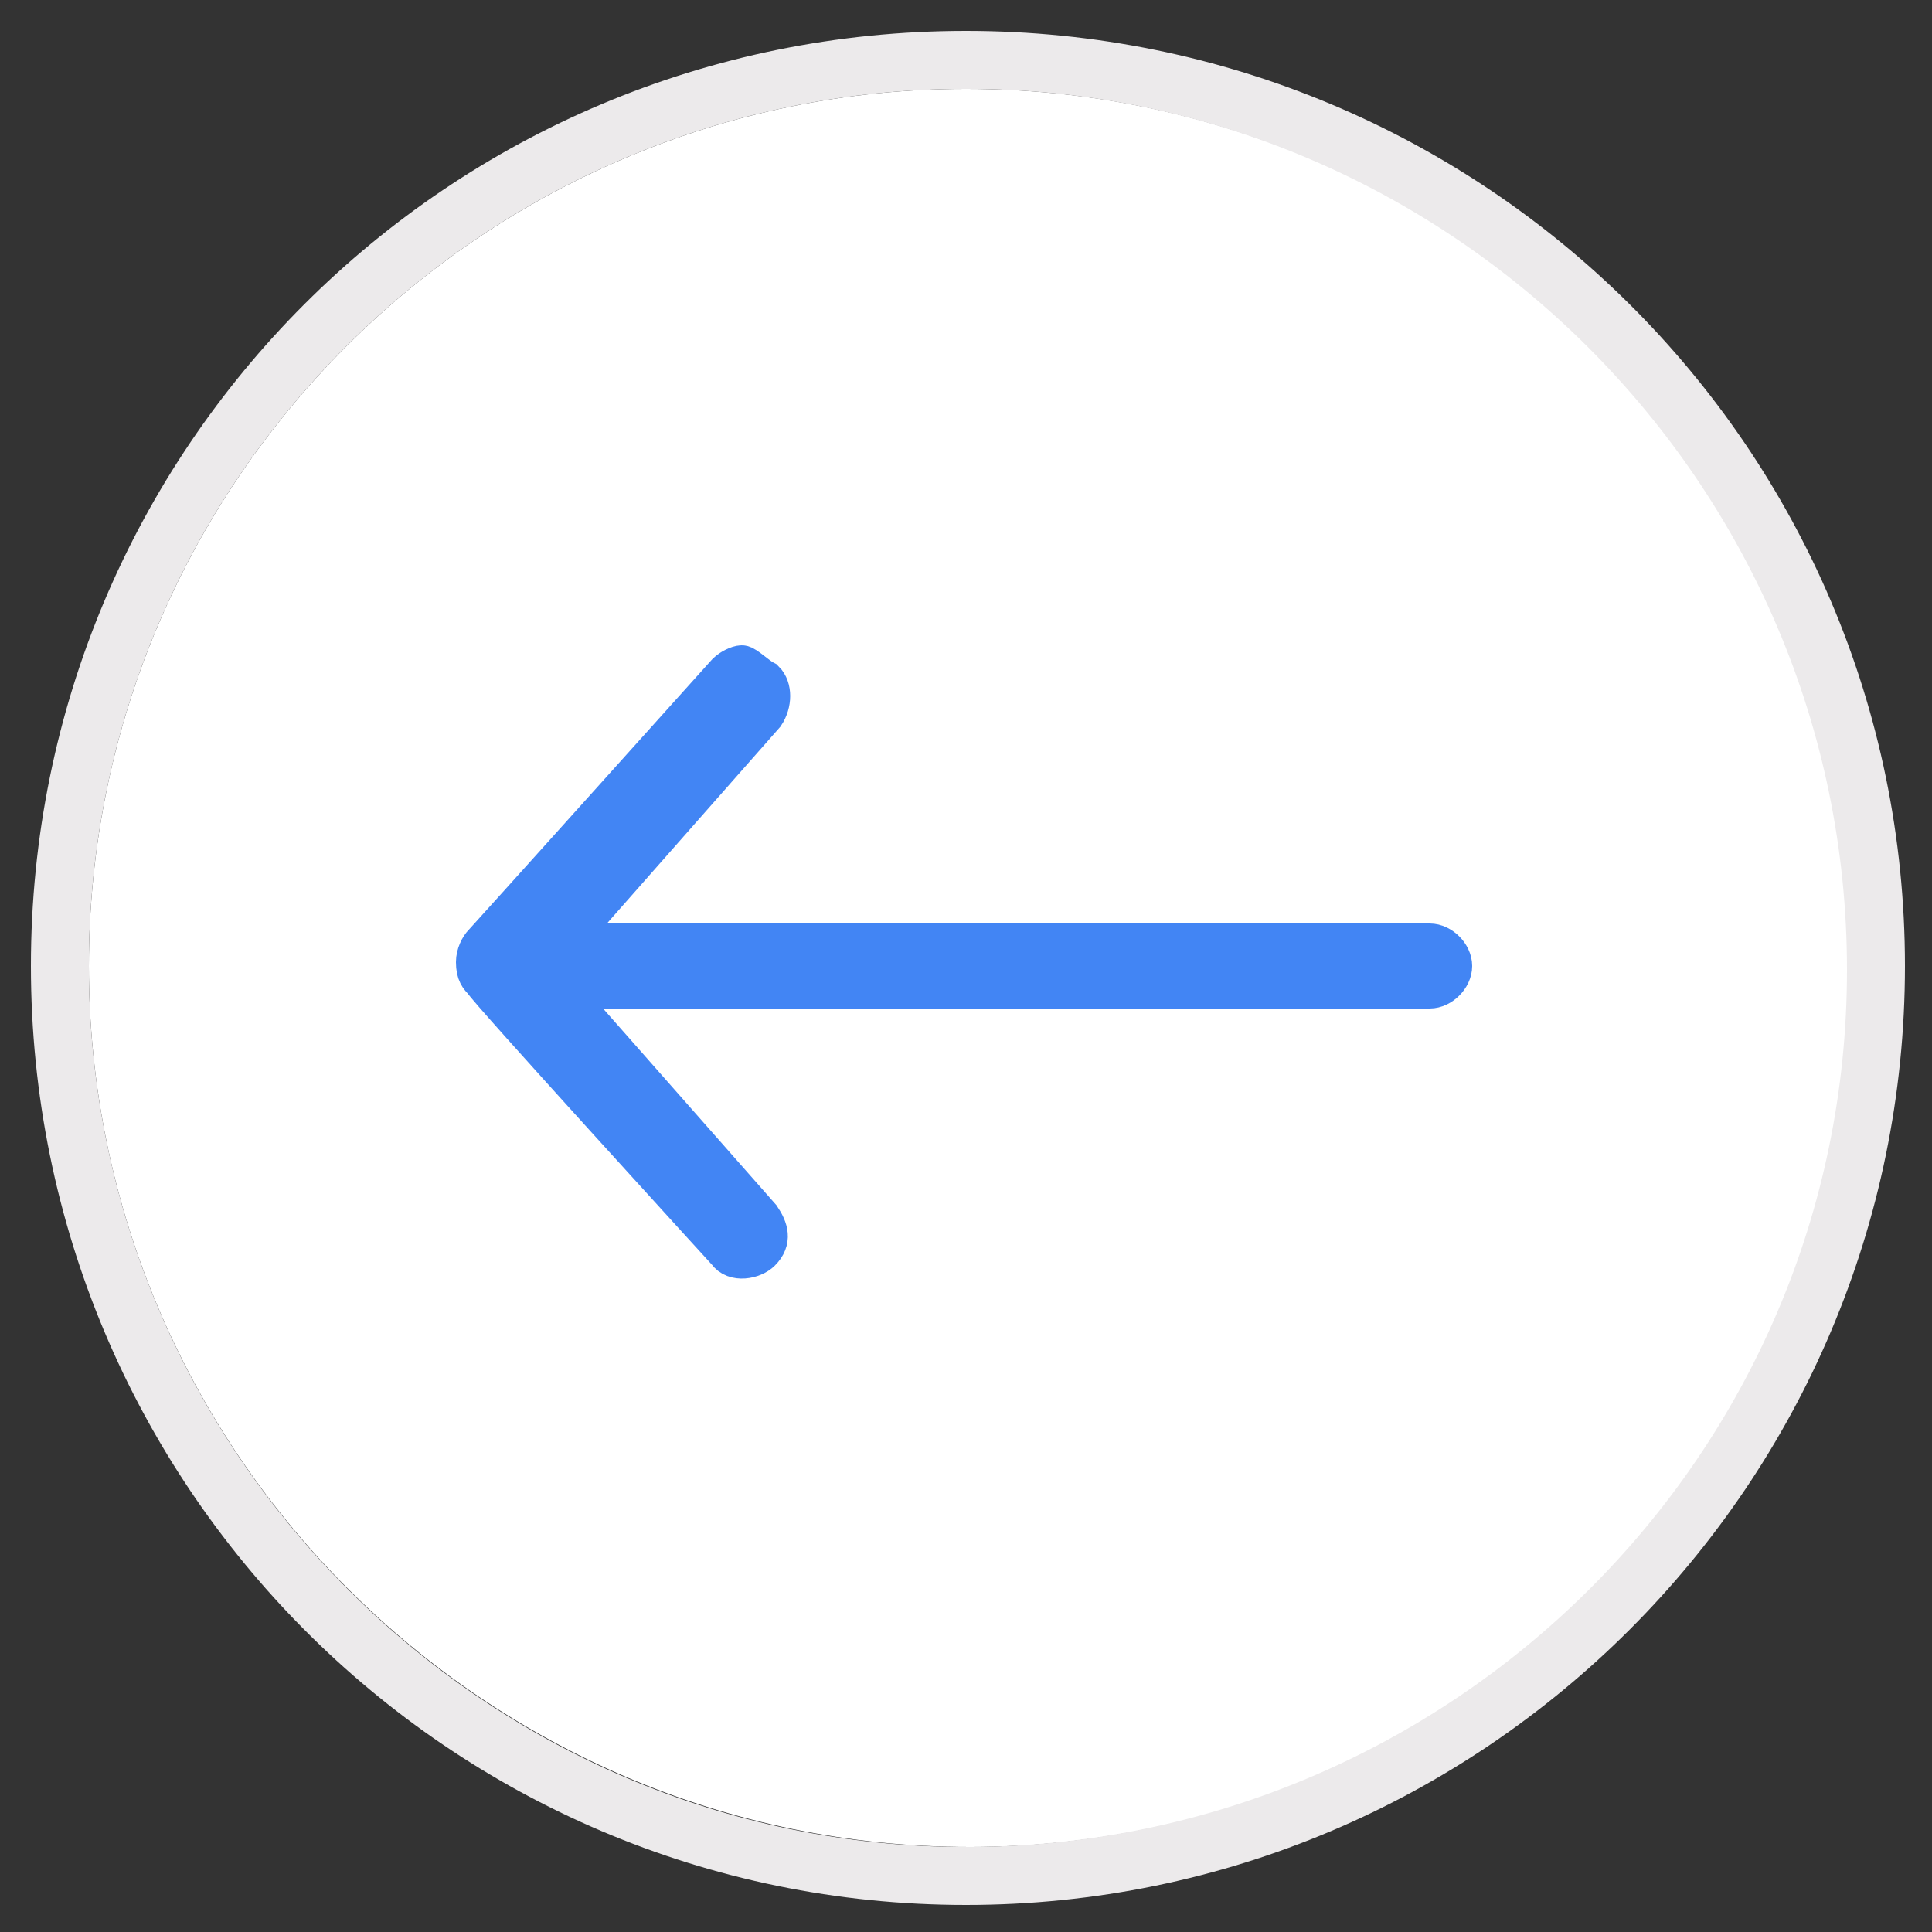
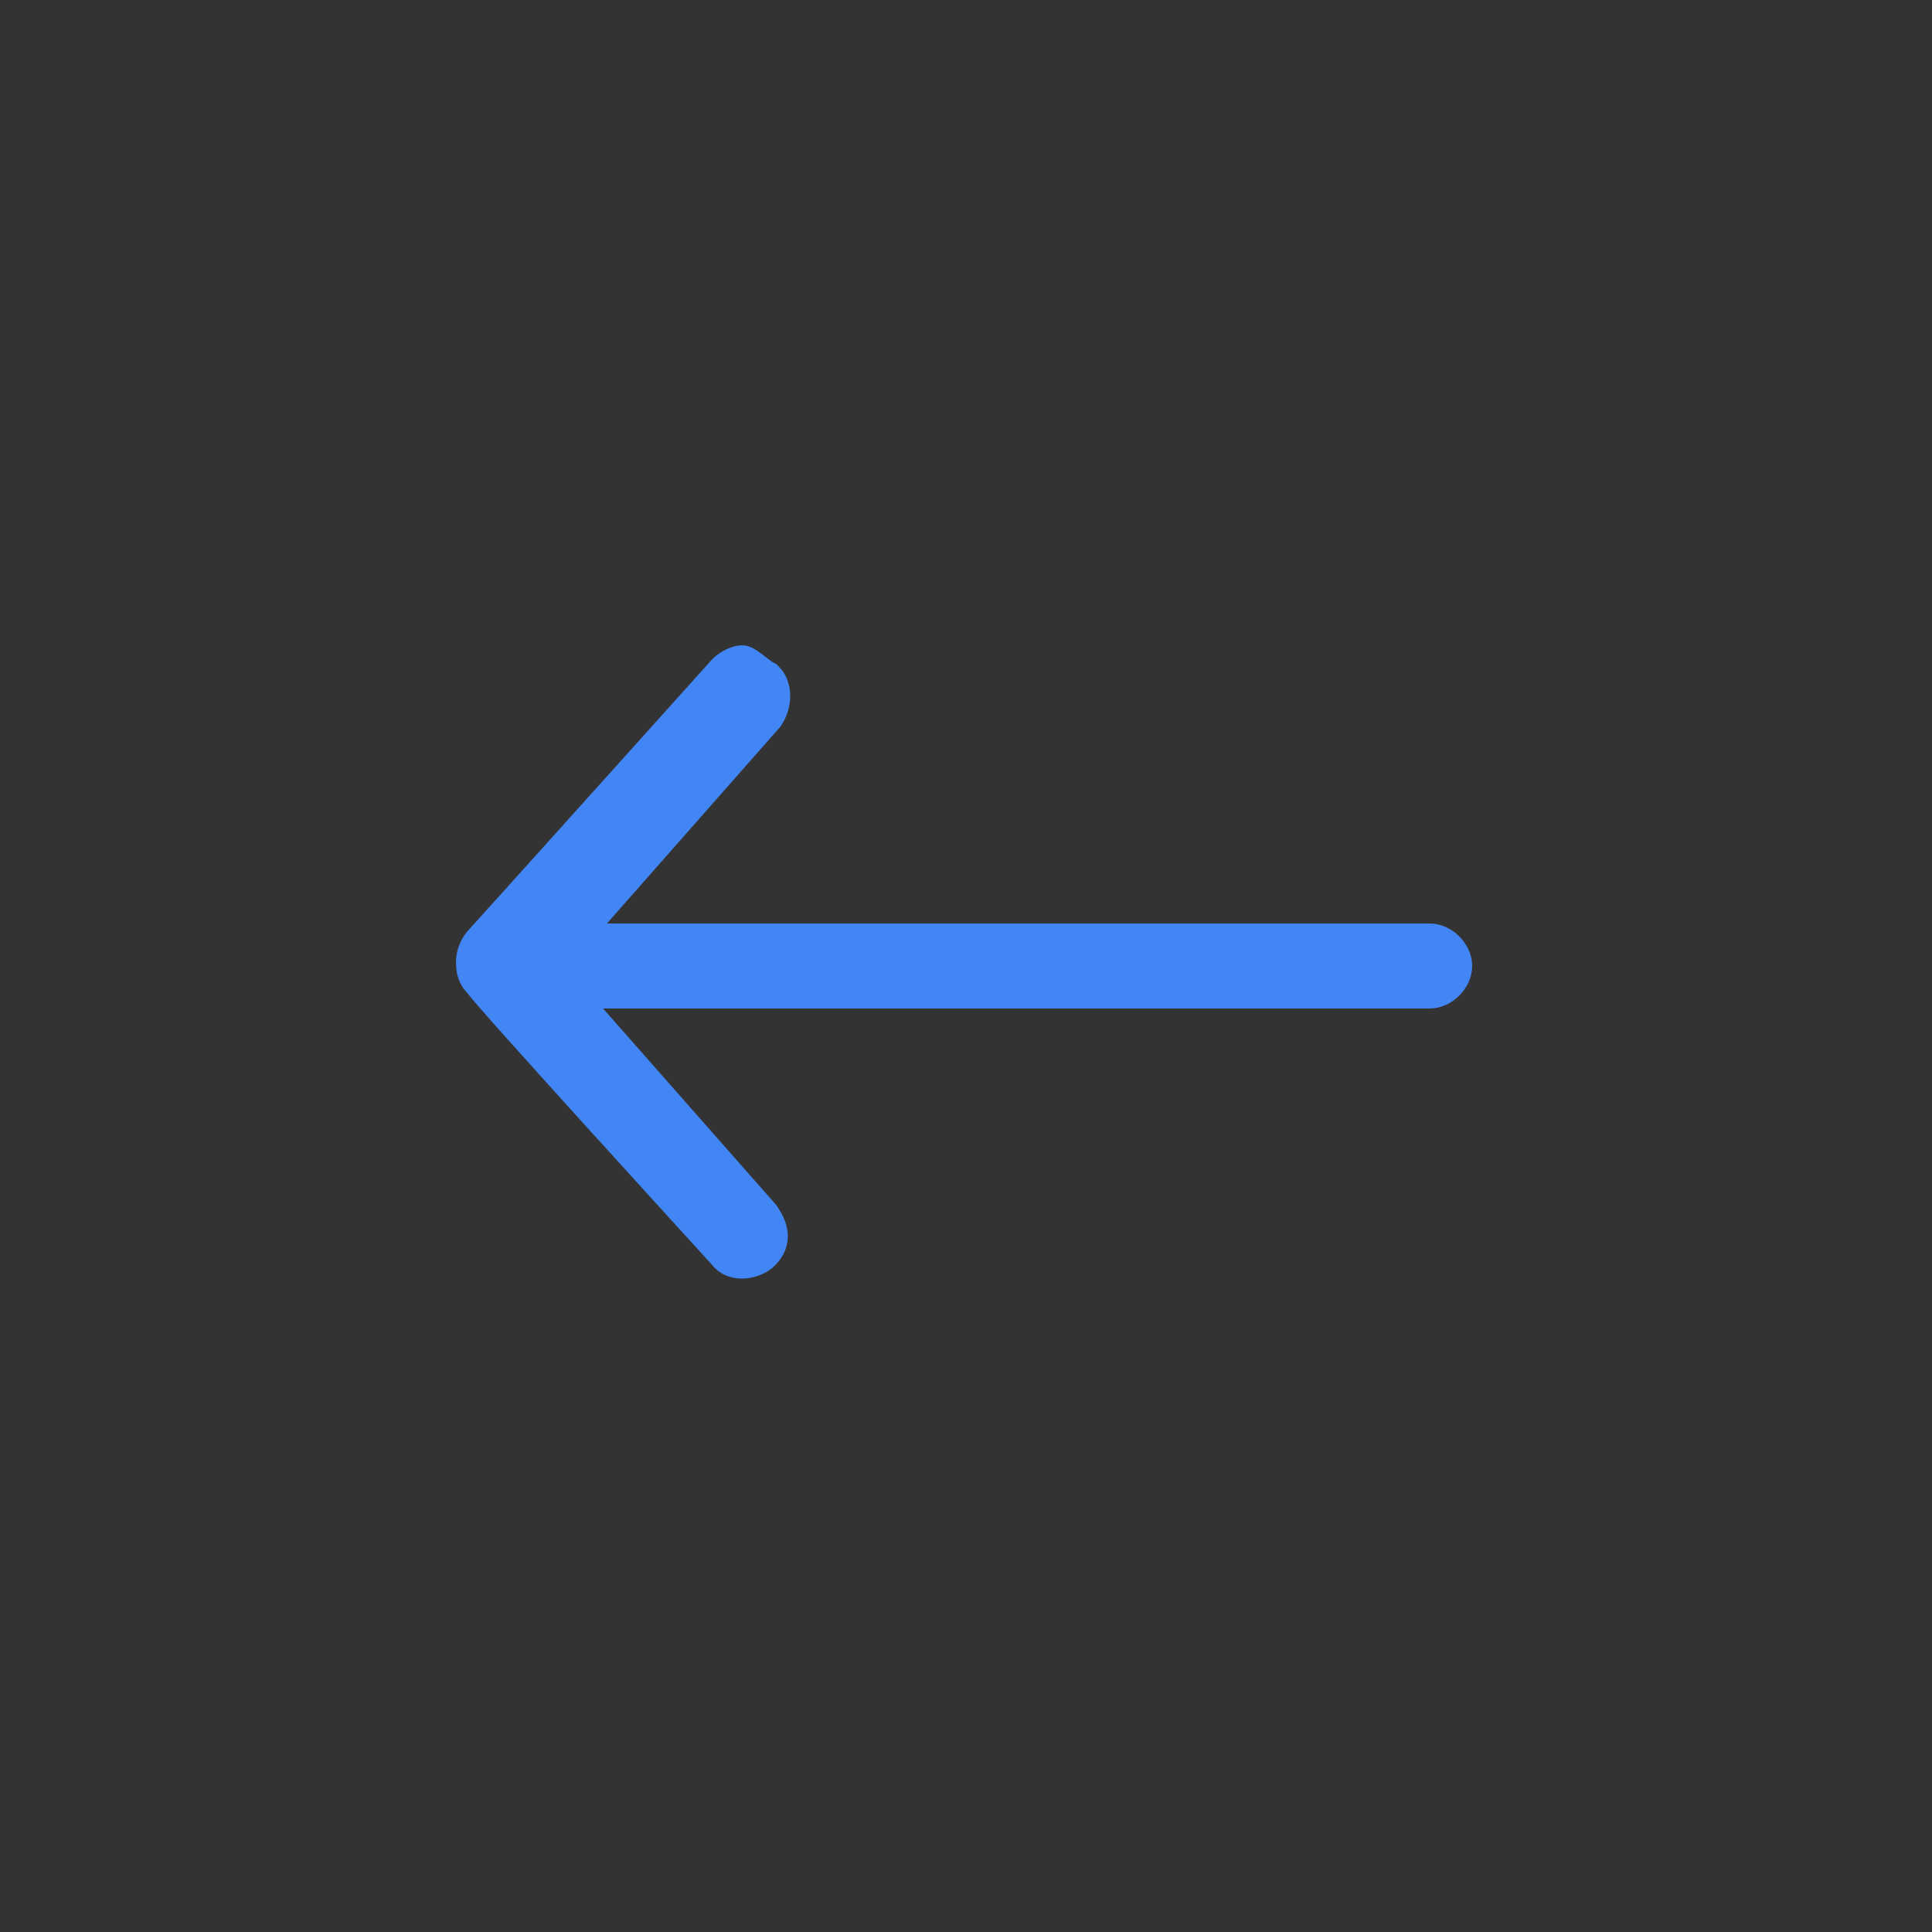
<svg xmlns="http://www.w3.org/2000/svg" version="1.1" id="Layer_1" x="0px" y="0px" viewBox="0 0 50 50" style="enable-background:new 0 0 50 50;" xml:space="preserve">
  <rect x="0" y="0" width="50" height="50" fill="#333333" stroke="none" />
  <style type="text/css">
	.st0{fill:#FFFFFF;}
	.st1{fill:#ECEAEB;}
	.st2{fill:#4285F4;stroke:#4285F4;stroke-miterlimit:10;}
</style>
  <g>
-     <path class="st0" d="M25,2.3C12.5,2.3,2.3,12.5,2.3,25s10.2,22.8,22.8,22.8c12.5,0,22.8-10.2,22.8-22.8S37.5,2.3,25,2.3z" />
-     <path class="st1" d="M25,0.8C11.6,0.8,0.8,11.6,0.8,25S11.6,49.3,25,49.3S49.3,38.4,49.3,25S38.4,0.8,25,0.8z M25,47.8   C12.5,47.8,2.3,37.5,2.3,25S12.5,2.3,25,2.3s22.8,10.2,22.8,22.8S37.5,47.8,25,47.8z" />
-   </g>
+     </g>
  <path class="st2" d="M19.8,17.6c0.2,0.2,0.2,0.6,0,0.9l-5.2,5.9H37c0.3,0,0.6,0.3,0.6,0.6c0,0.3-0.3,0.6-0.6,0.6H14.5l5.2,5.9  c0.2,0.3,0.3,0.6,0,0.9c-0.2,0.2-0.7,0.3-0.9,0c0,0-6.3-6.9-6.3-7c-0.1-0.1-0.2-0.2-0.2-0.5c0-0.2,0.1-0.4,0.2-0.5  c0.1-0.1,6.3-7,6.3-7c0.1-0.1,0.3-0.2,0.4-0.2S19.6,17.5,19.8,17.6z" />
</svg>